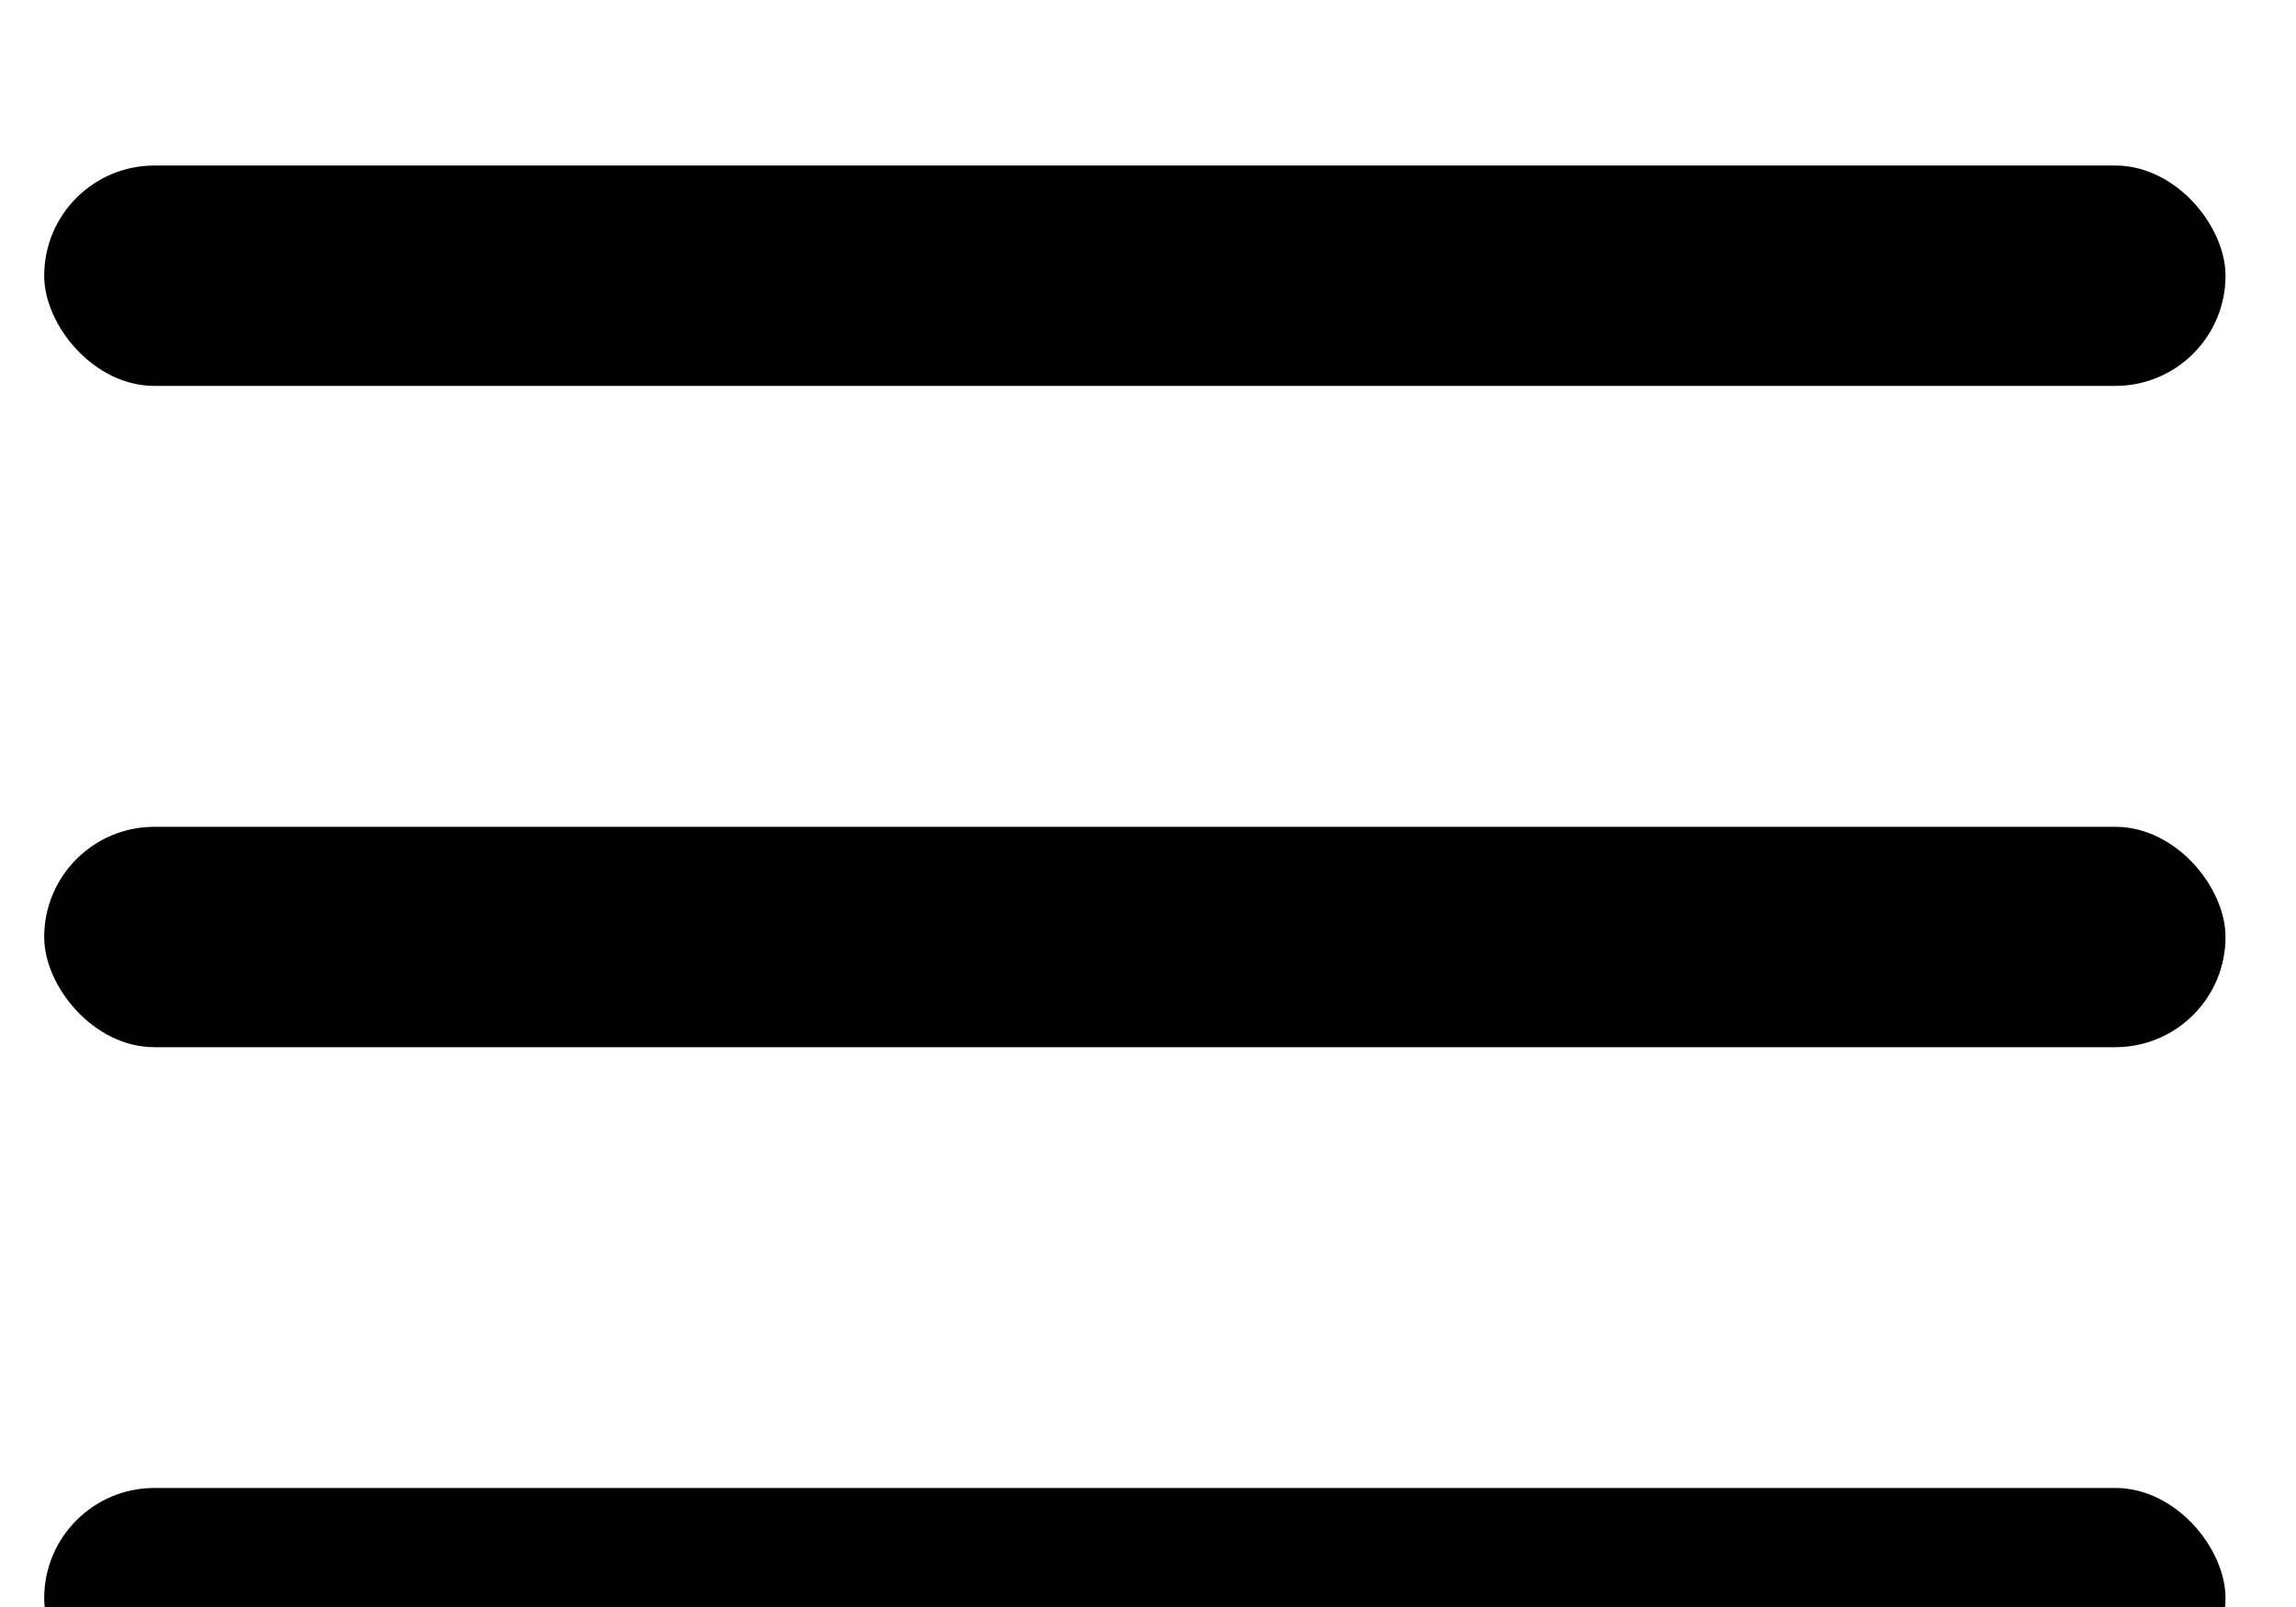
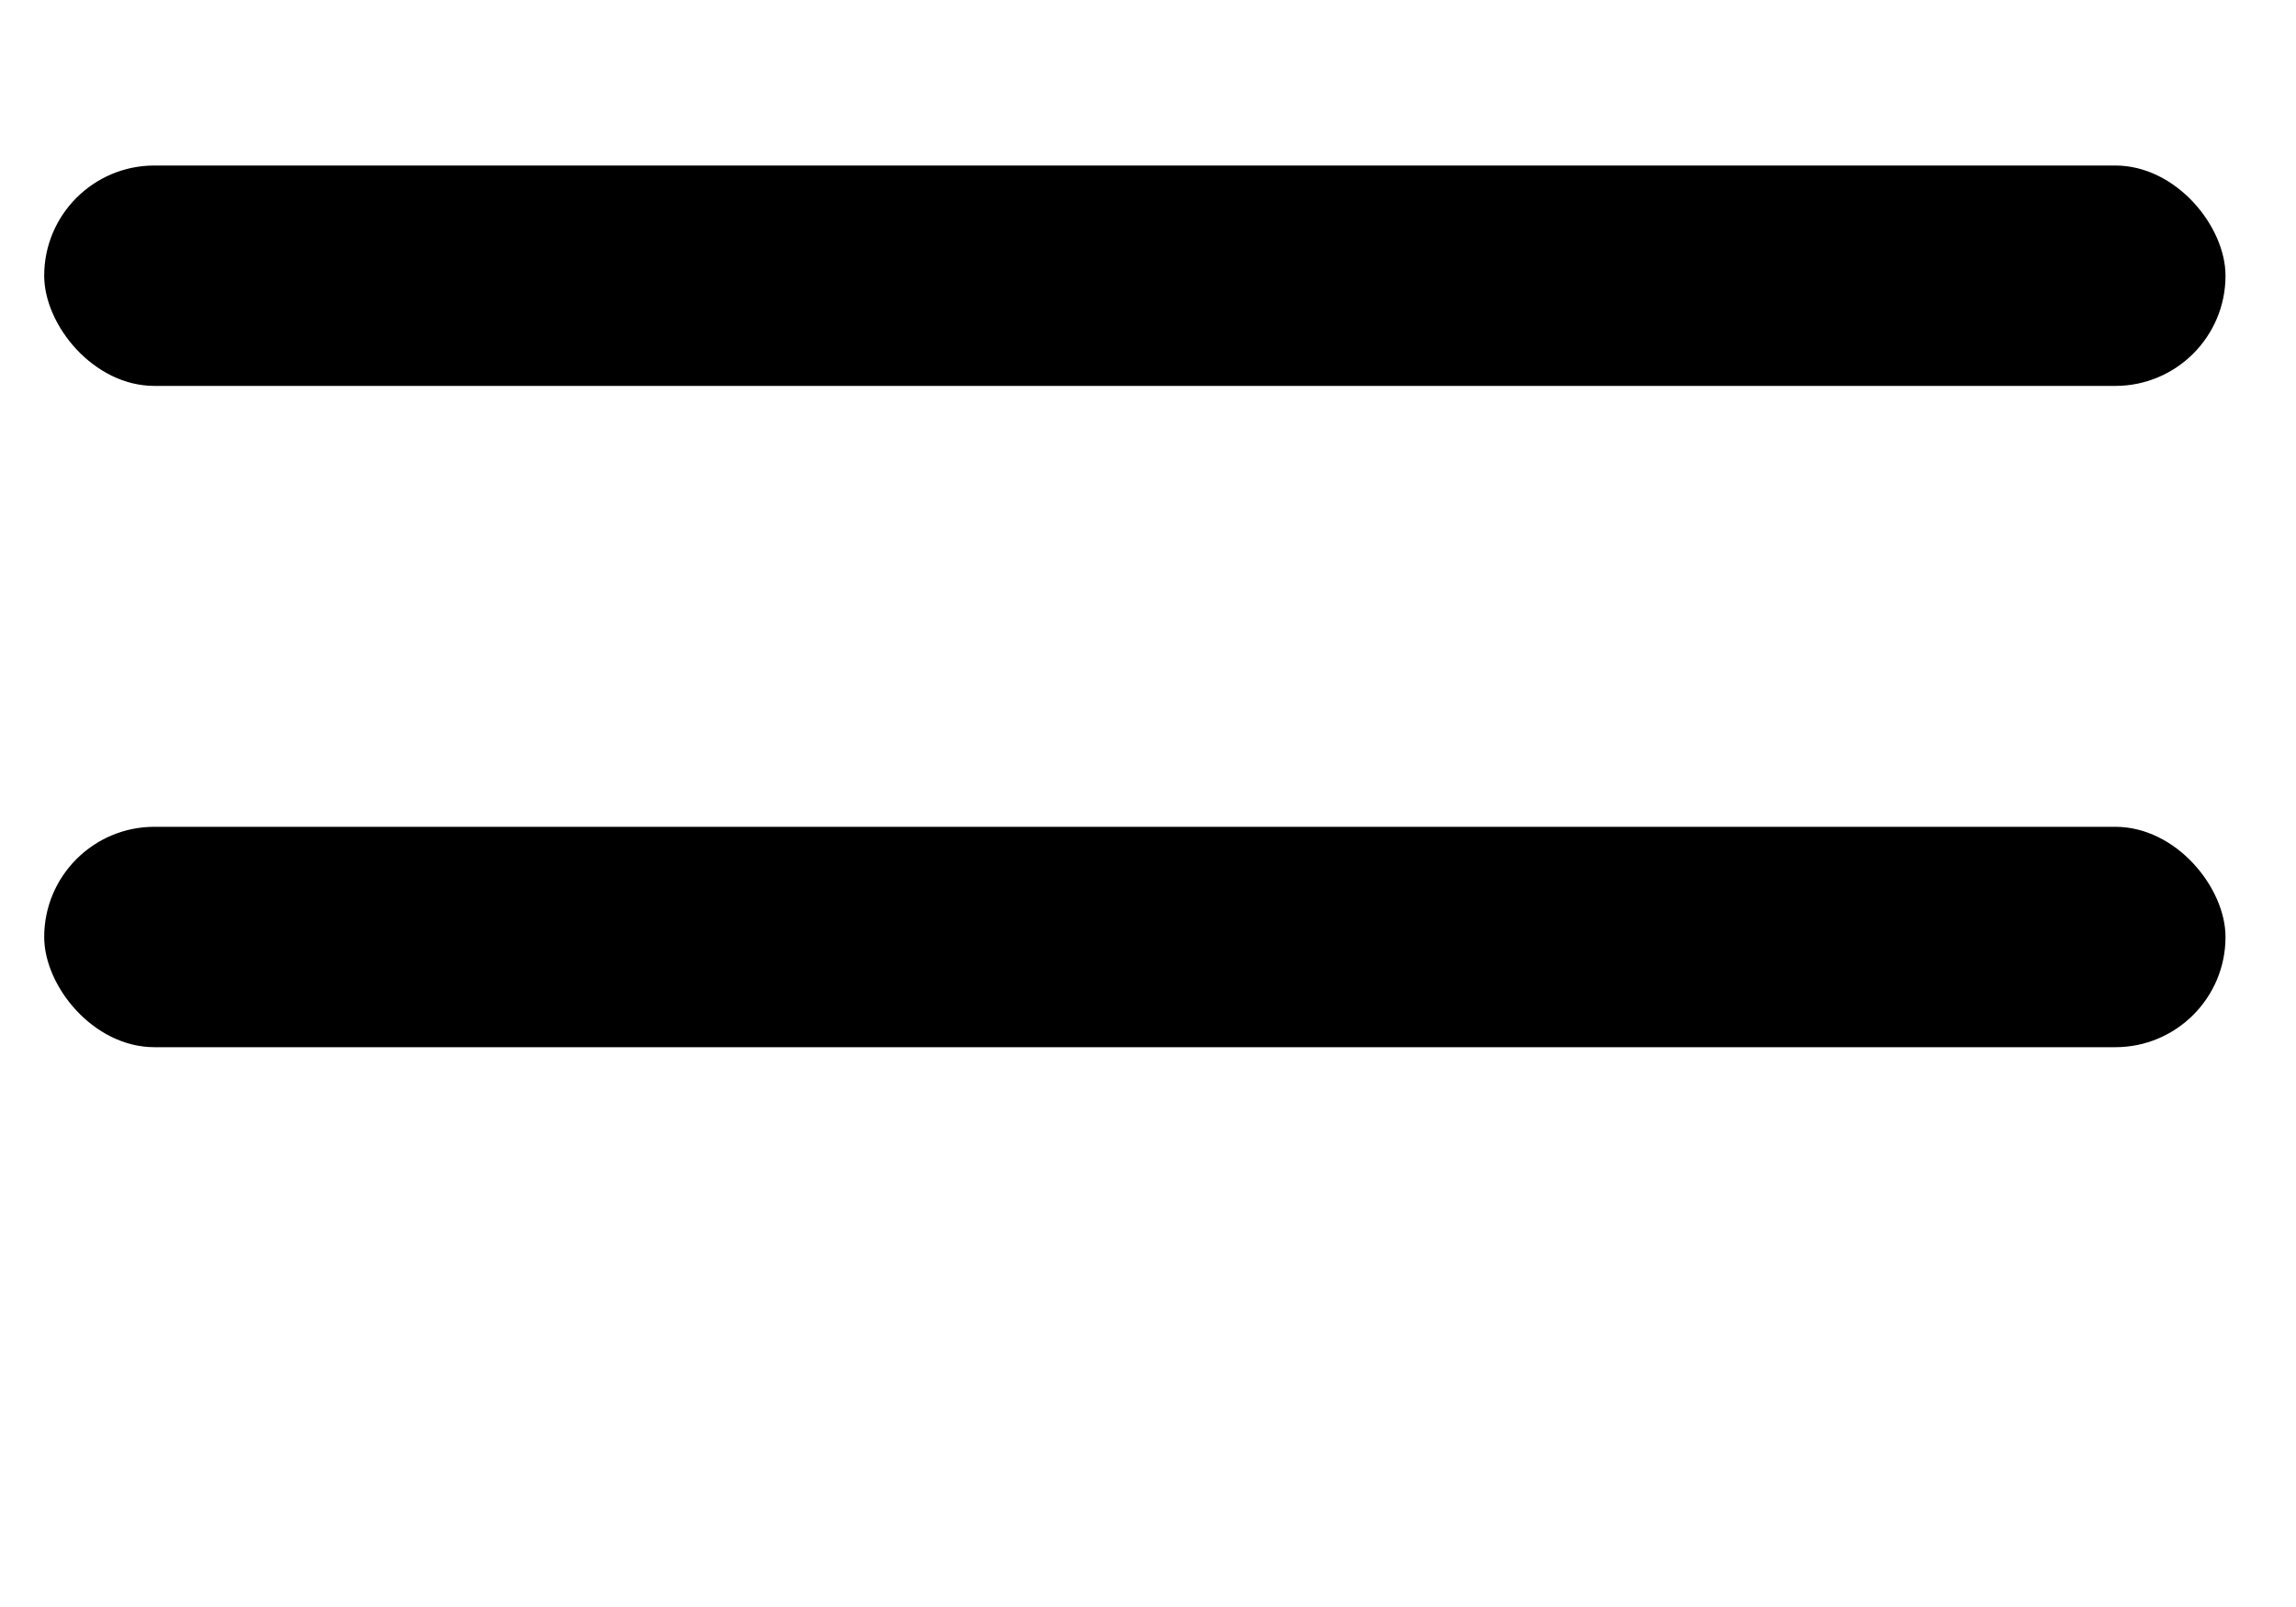
<svg xmlns="http://www.w3.org/2000/svg" xmlns:xlink="http://www.w3.org/1999/xlink" width="20px" height="14px" viewBox="0 0 20 14" version="1.1">
  <title>hamburger</title>
  <desc>Created with Sketch.</desc>
  <defs>
    <rect id="path-1" x="0.385" y="0.442" width="19.001" height="1.92" rx="0.96" />
    <filter x="-2.6%" y="-26.0%" width="105.3%" height="152.1%" filterUnits="objectBoundingBox" id="filter-2">
      <feOffset dx="0" dy="1" in="SourceAlpha" result="shadowOffsetInner1" />
      <feComposite in="shadowOffsetInner1" in2="SourceAlpha" operator="arithmetic" k2="-1" k3="1" result="shadowInnerInner1" />
      <feColorMatrix values="0 0 0 0 0   0 0 0 0 0.325   0 0 0 0 0.569  0 0 0 0.18 0" type="matrix" in="shadowInnerInner1" />
    </filter>
    <rect id="path-3" x="0.385" y="6.203" width="19.001" height="1.92" rx="0.96" />
    <filter x="-2.6%" y="-26.0%" width="105.3%" height="152.1%" filterUnits="objectBoundingBox" id="filter-4">
      <feOffset dx="0" dy="1" in="SourceAlpha" result="shadowOffsetInner1" />
      <feComposite in="shadowOffsetInner1" in2="SourceAlpha" operator="arithmetic" k2="-1" k3="1" result="shadowInnerInner1" />
      <feColorMatrix values="0 0 0 0 0   0 0 0 0 0.325   0 0 0 0 0.569  0 0 0 0.18 0" type="matrix" in="shadowInnerInner1" />
    </filter>
-     <rect id="path-5" x="0.385" y="11.963" width="19.001" height="1.92" rx="0.96" />
    <filter x="-2.6%" y="-26.0%" width="105.3%" height="152.1%" filterUnits="objectBoundingBox" id="filter-6">
      <feOffset dx="0" dy="1" in="SourceAlpha" result="shadowOffsetInner1" />
      <feComposite in="shadowOffsetInner1" in2="SourceAlpha" operator="arithmetic" k2="-1" k3="1" result="shadowInnerInner1" />
      <feColorMatrix values="0 0 0 0 0   0 0 0 0 0.325   0 0 0 0 0.569  0 0 0 0.18 0" type="matrix" in="shadowInnerInner1" />
    </filter>
  </defs>
  <g id="01_HomePage_GreenEdit" stroke="none" stroke-width="1" fill="none" fill-rule="evenodd" transform="translate(-606, -2133)">
    <g id="Group-10" transform="translate(38, 1672)">
      <g id="hamburger" transform="translate(568, 461)">
        <g id="Rectangle-10">
          <use fill="#FFFFFF" fill-rule="evenodd" xlink:href="#path-1" />
          <use fill="black" fill-opacity="1" filter="url(#filter-2)" xlink:href="#path-1" />
        </g>
        <g id="Rectangle-10">
          <use fill="#FFFFFF" fill-rule="evenodd" xlink:href="#path-3" />
          <use fill="black" fill-opacity="1" filter="url(#filter-4)" xlink:href="#path-3" />
        </g>
        <g id="Rectangle-10">
          <use fill="#FFFFFF" fill-rule="evenodd" xlink:href="#path-5" />
          <use fill="black" fill-opacity="1" filter="url(#filter-6)" xlink:href="#path-5" />
        </g>
      </g>
    </g>
  </g>
</svg>